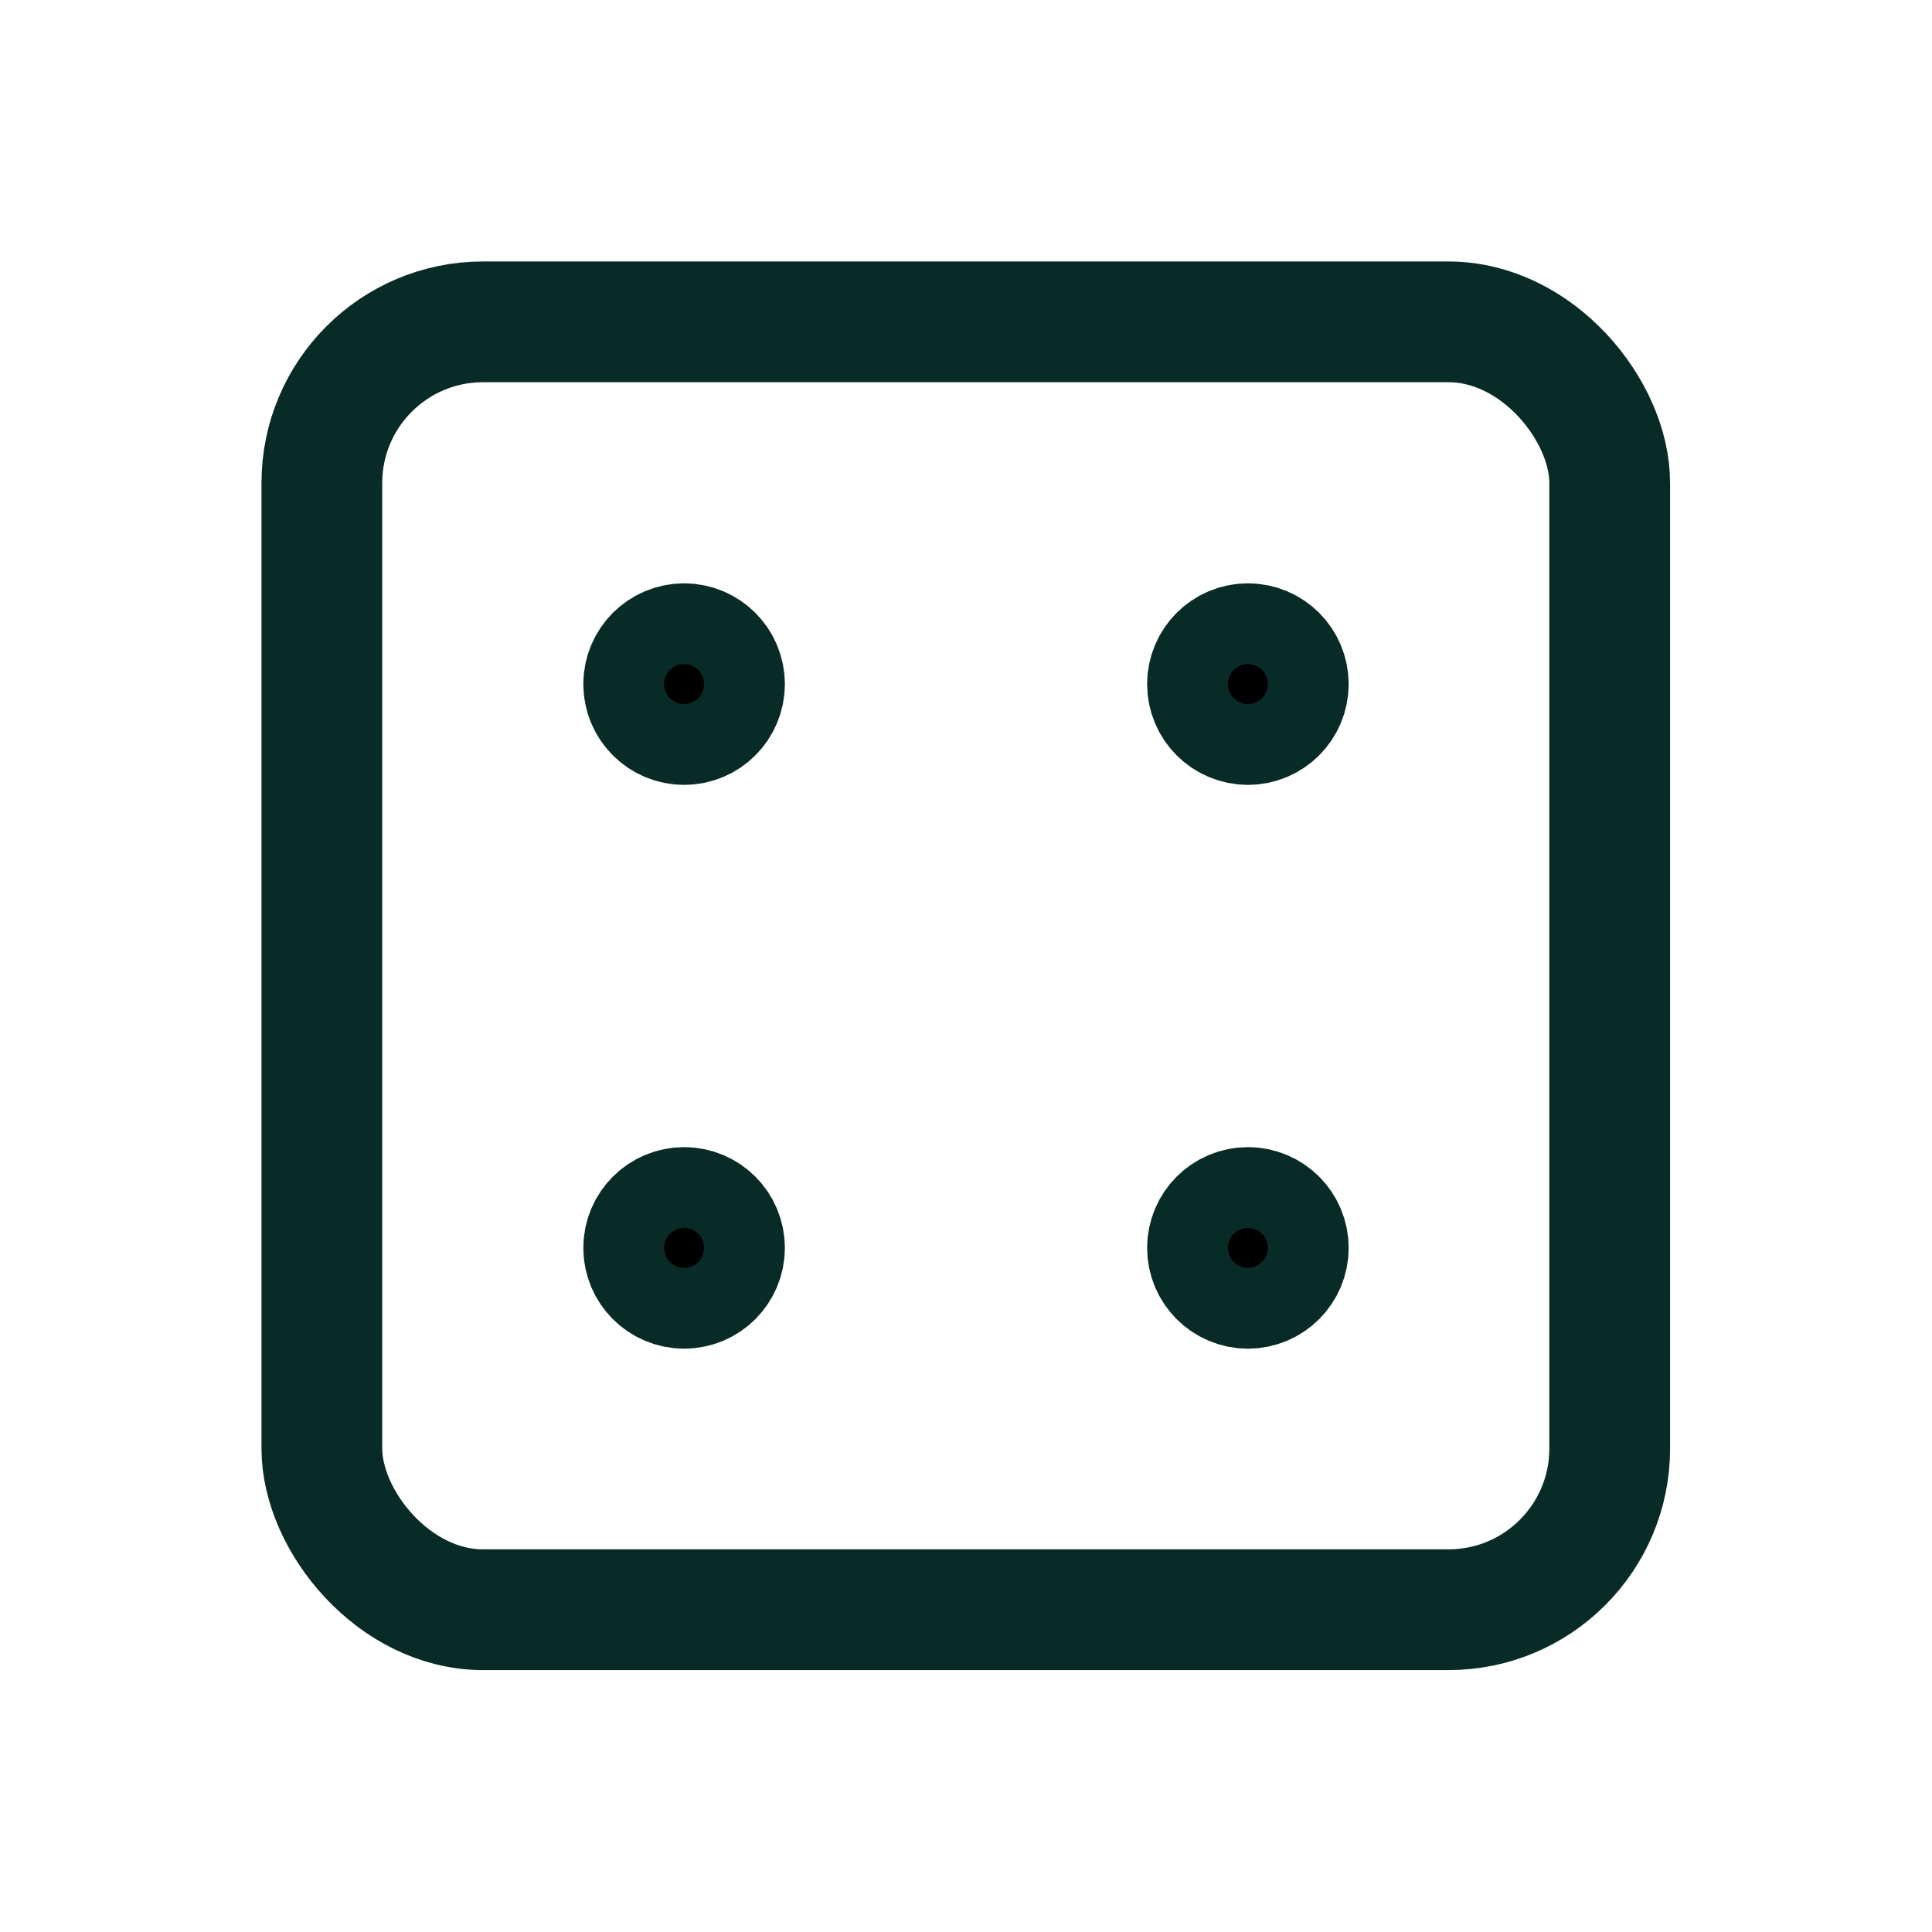
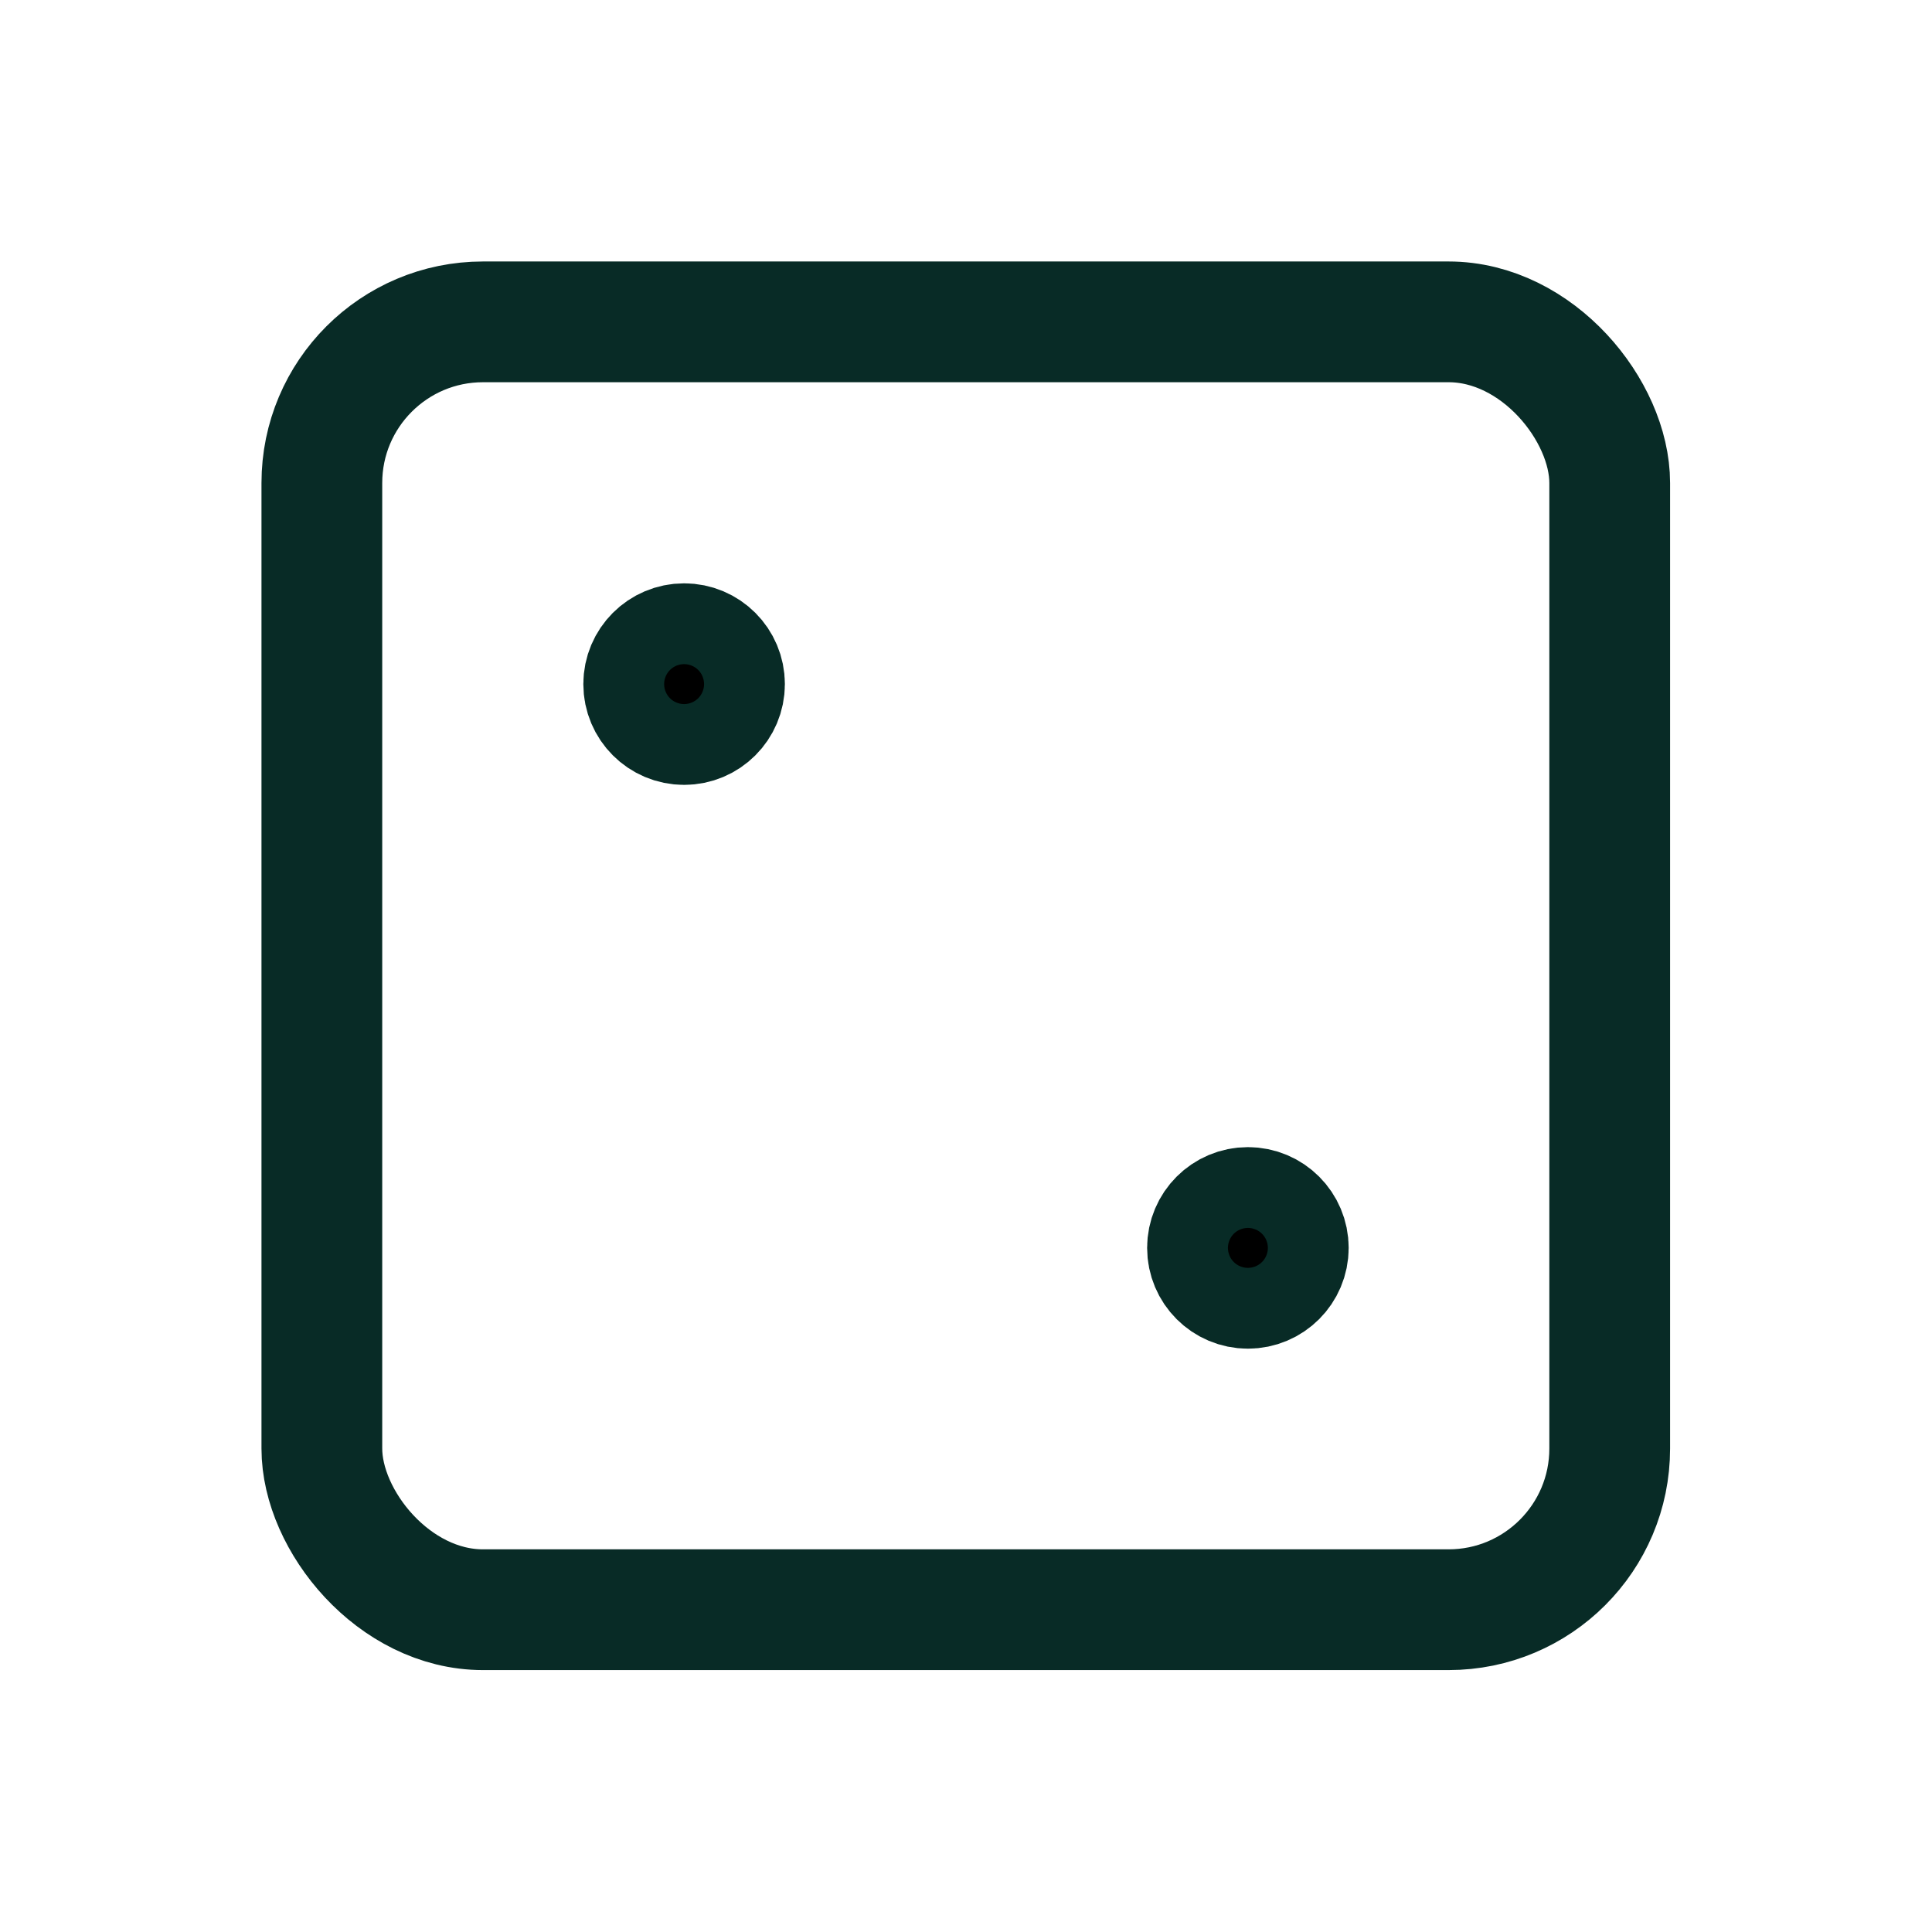
<svg xmlns="http://www.w3.org/2000/svg" id="Layer_1" data-name="Layer 1" viewBox="0 0 44 44">
  <defs>
    <style>.cls-1,.cls-2{fill:none;}.cls-2,.cls-3{stroke:#082b26;stroke-linecap:round;stroke-linejoin:round;stroke-width:2.75px;}</style>
  </defs>
  <path class="cls-1" d="M0,0H44V44H0Z" />
  <rect class="cls-2" x="7.33" y="7.33" width="29.33" height="29.33" rx="3.67" />
  <circle class="cls-3" cx="15.58" cy="15.58" r="0.92" />
-   <circle class="cls-3" cx="28.42" cy="15.58" r="0.92" />
  <circle class="cls-3" cx="28.42" cy="28.42" r="0.92" />
-   <circle class="cls-3" cx="15.58" cy="28.42" r="0.92" />
</svg>